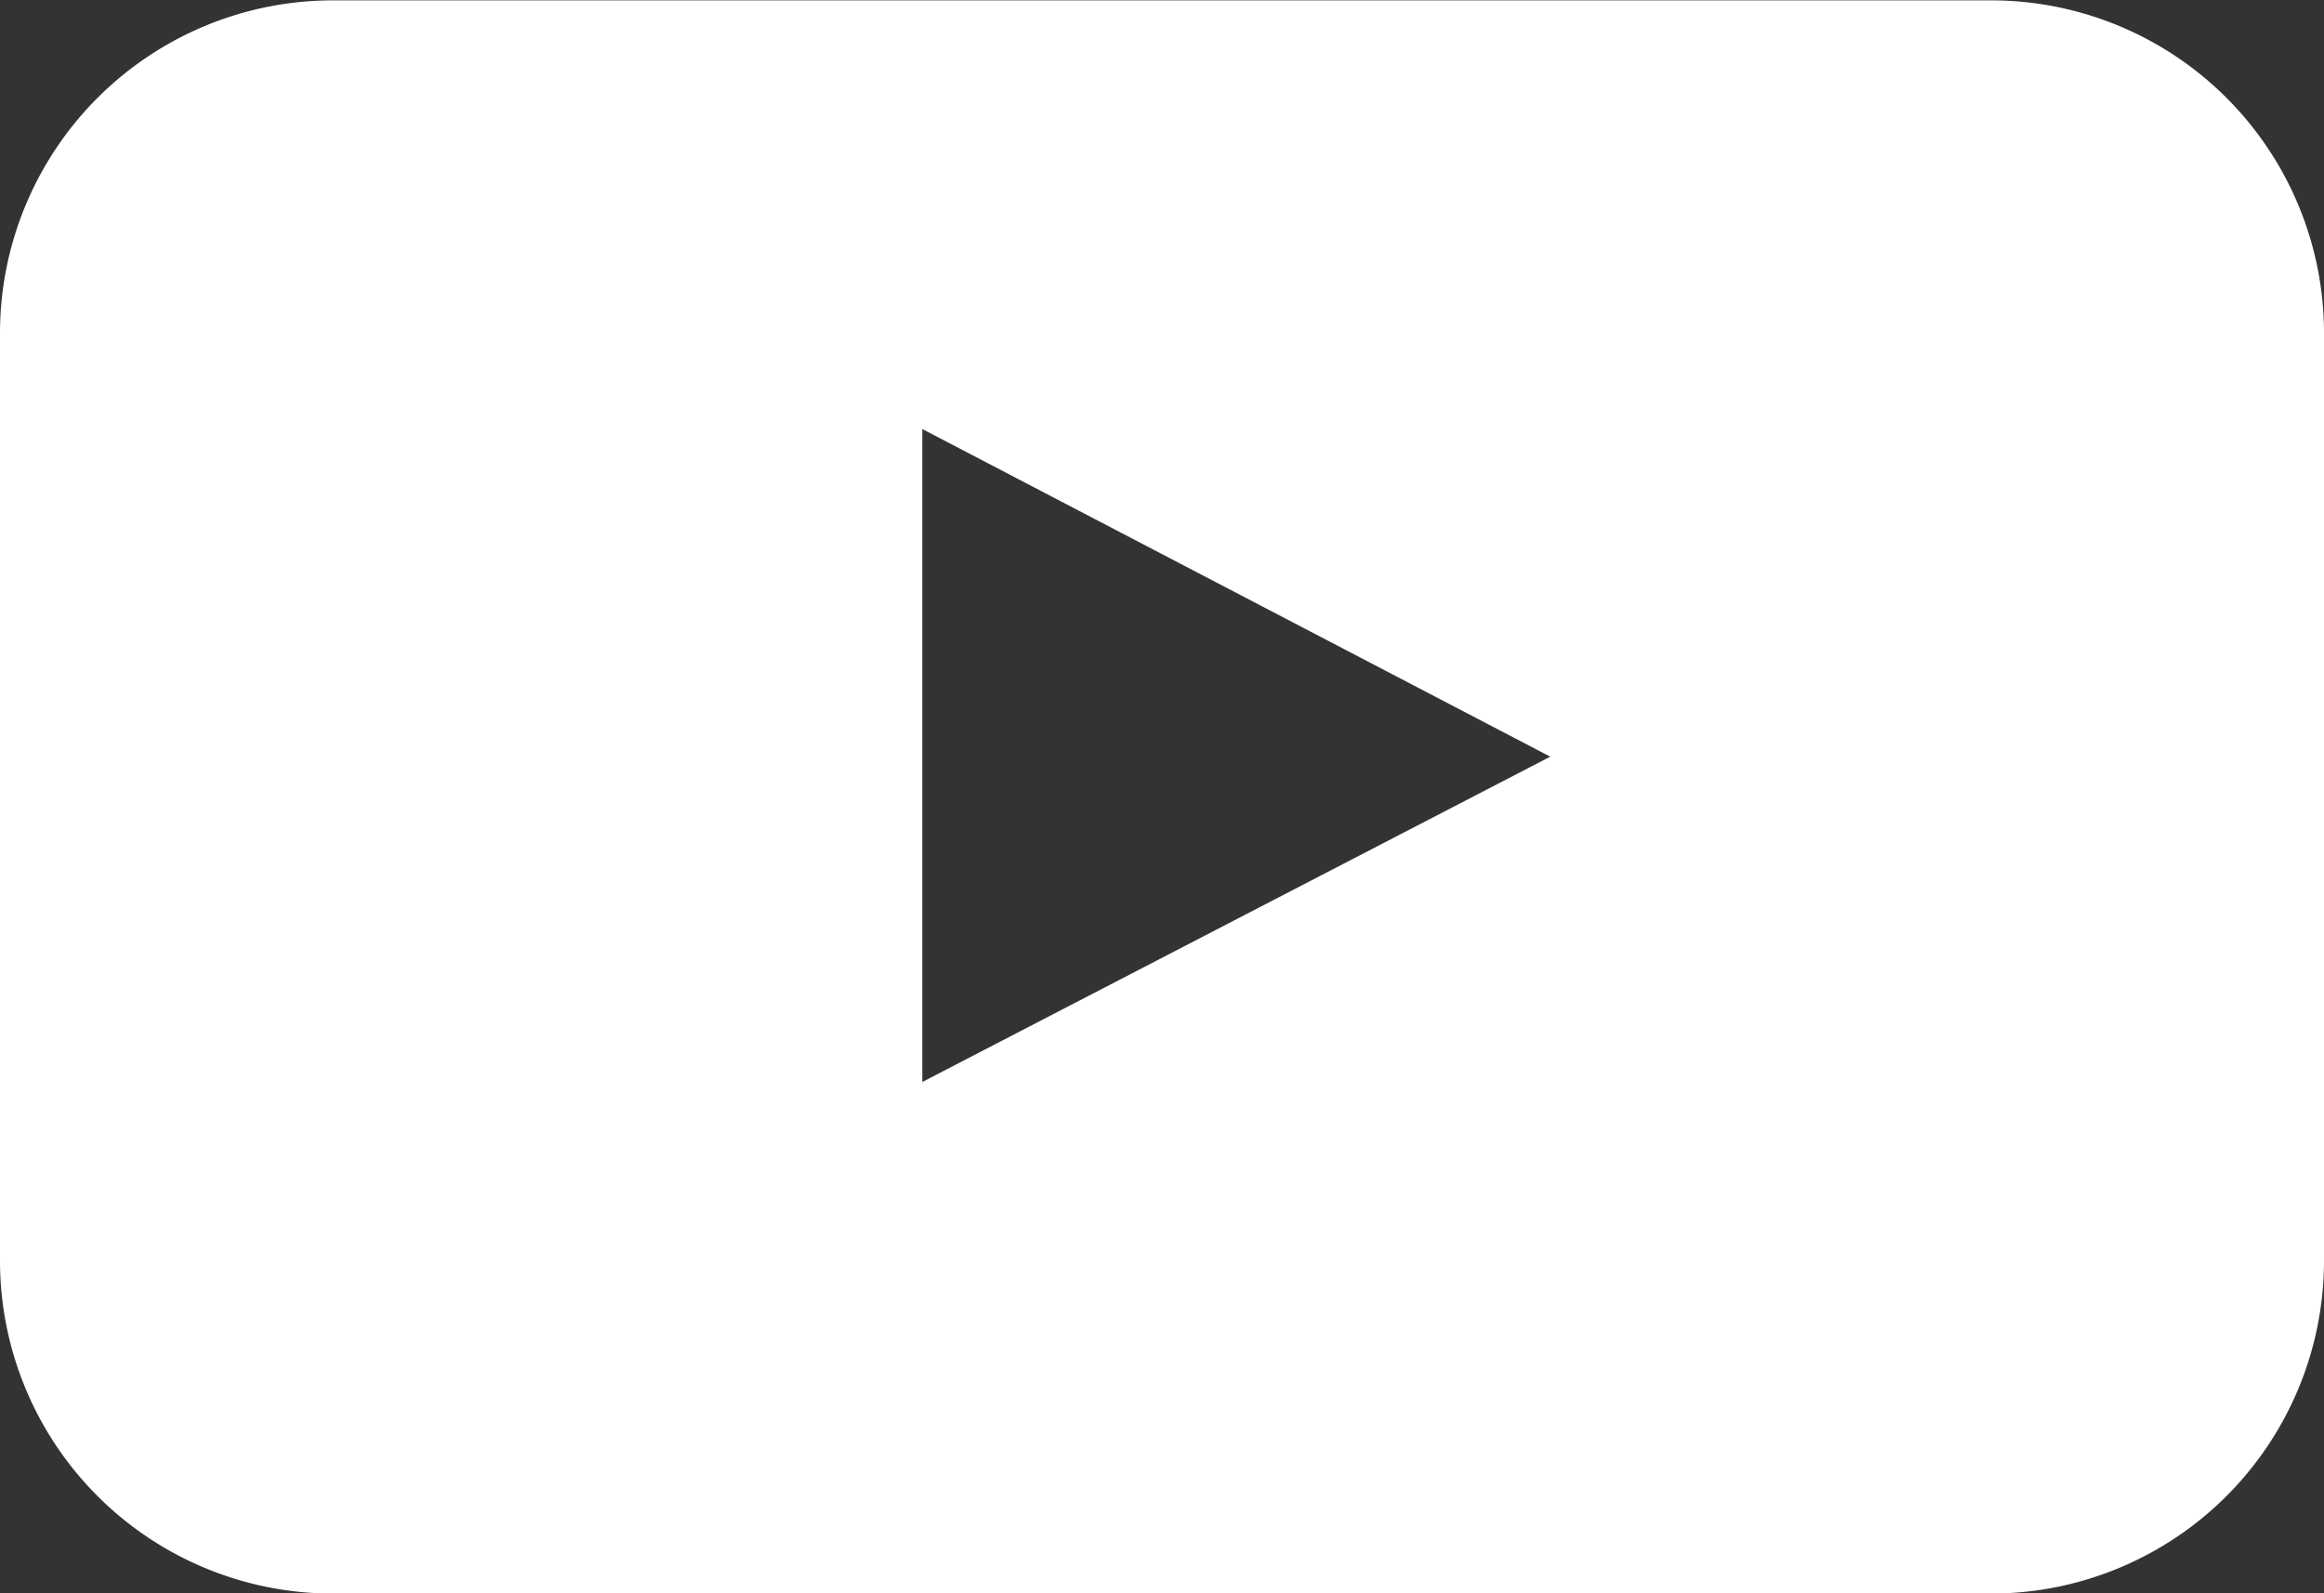
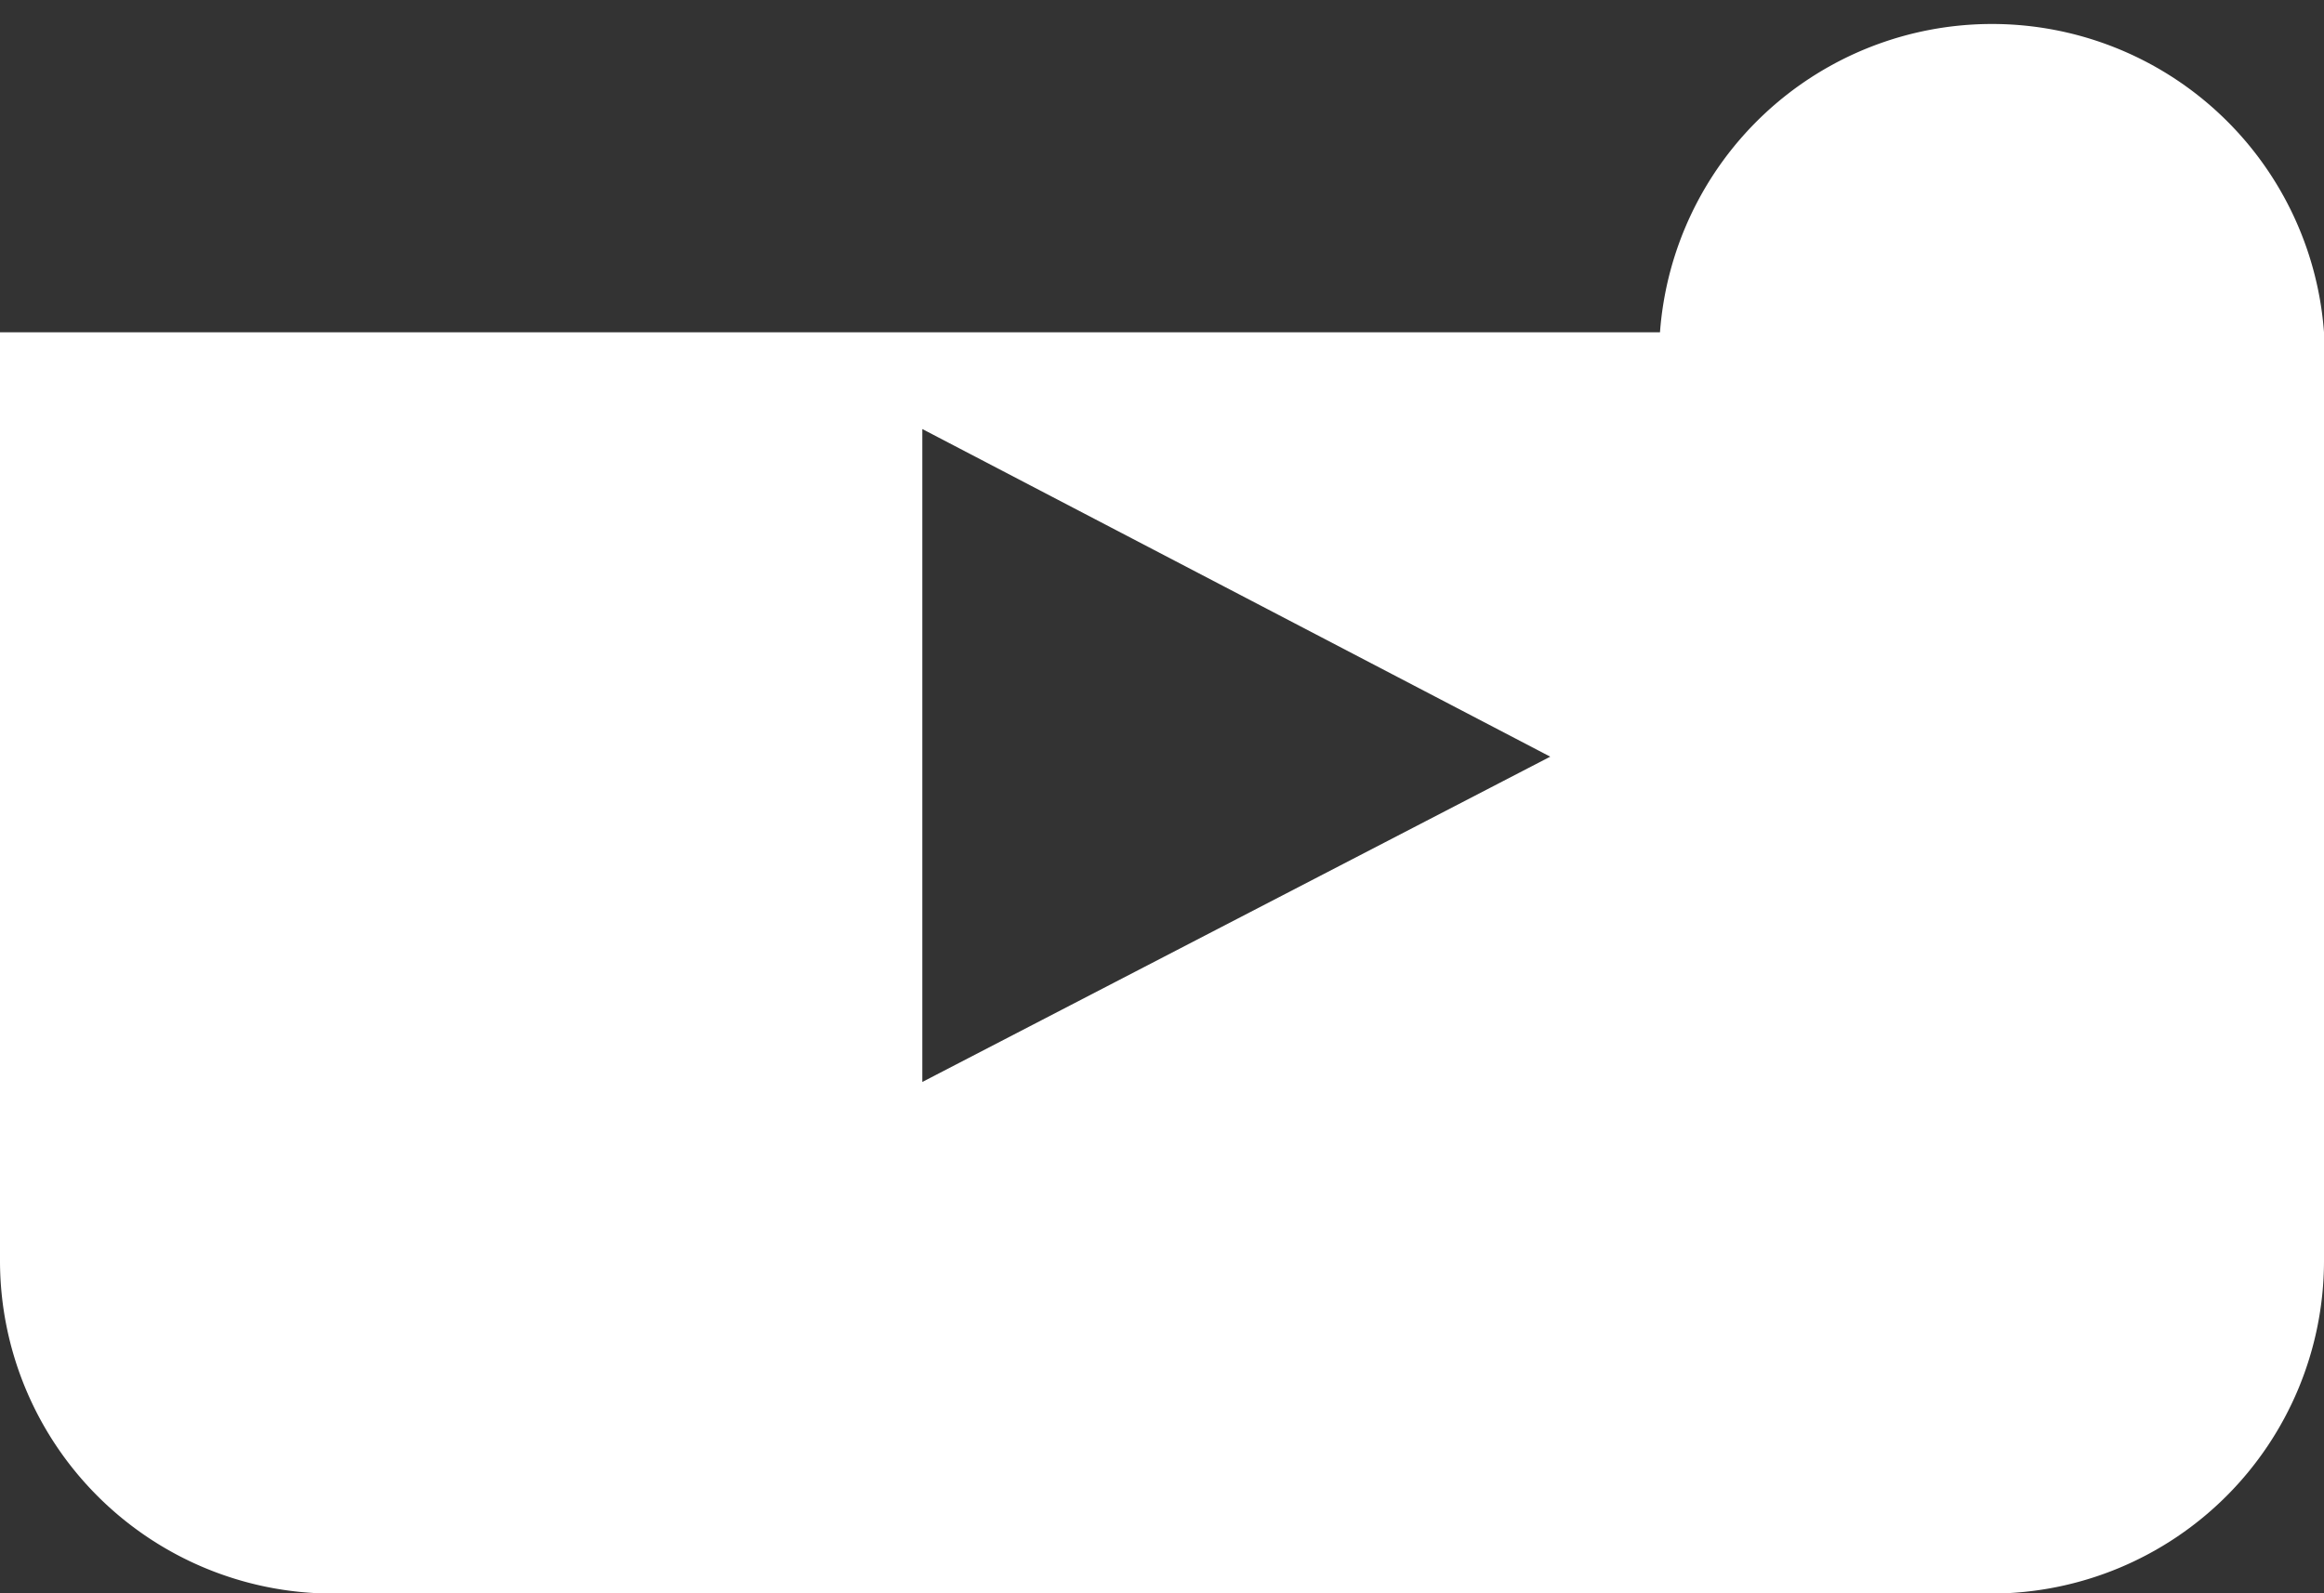
<svg xmlns="http://www.w3.org/2000/svg" width="32" height="21.943" viewBox="0 0 32 21.943">
  <rect x="0" y="0" width="32" height="21.943" fill="#333333" stroke="none" />
  <defs>
    <style>.a{fill:#fff;}</style>
  </defs>
-   <path class="a" d="M573.36,415.8a4.585,4.585,0,0,1-4.571,4.571H545.931a4.585,4.585,0,0,1-4.571-4.571V403a4.585,4.585,0,0,1,4.571-4.571h22.857A4.584,4.584,0,0,1,573.36,403Zm-19.3-2.475,8.646-4.48-8.646-4.512Z" transform="translate(-541.36 -398.424)" />
+   <path class="a" d="M573.36,415.8a4.585,4.585,0,0,1-4.571,4.571H545.931a4.585,4.585,0,0,1-4.571-4.571V403h22.857A4.584,4.584,0,0,1,573.36,403Zm-19.3-2.475,8.646-4.48-8.646-4.512Z" transform="translate(-541.36 -398.424)" />
</svg>